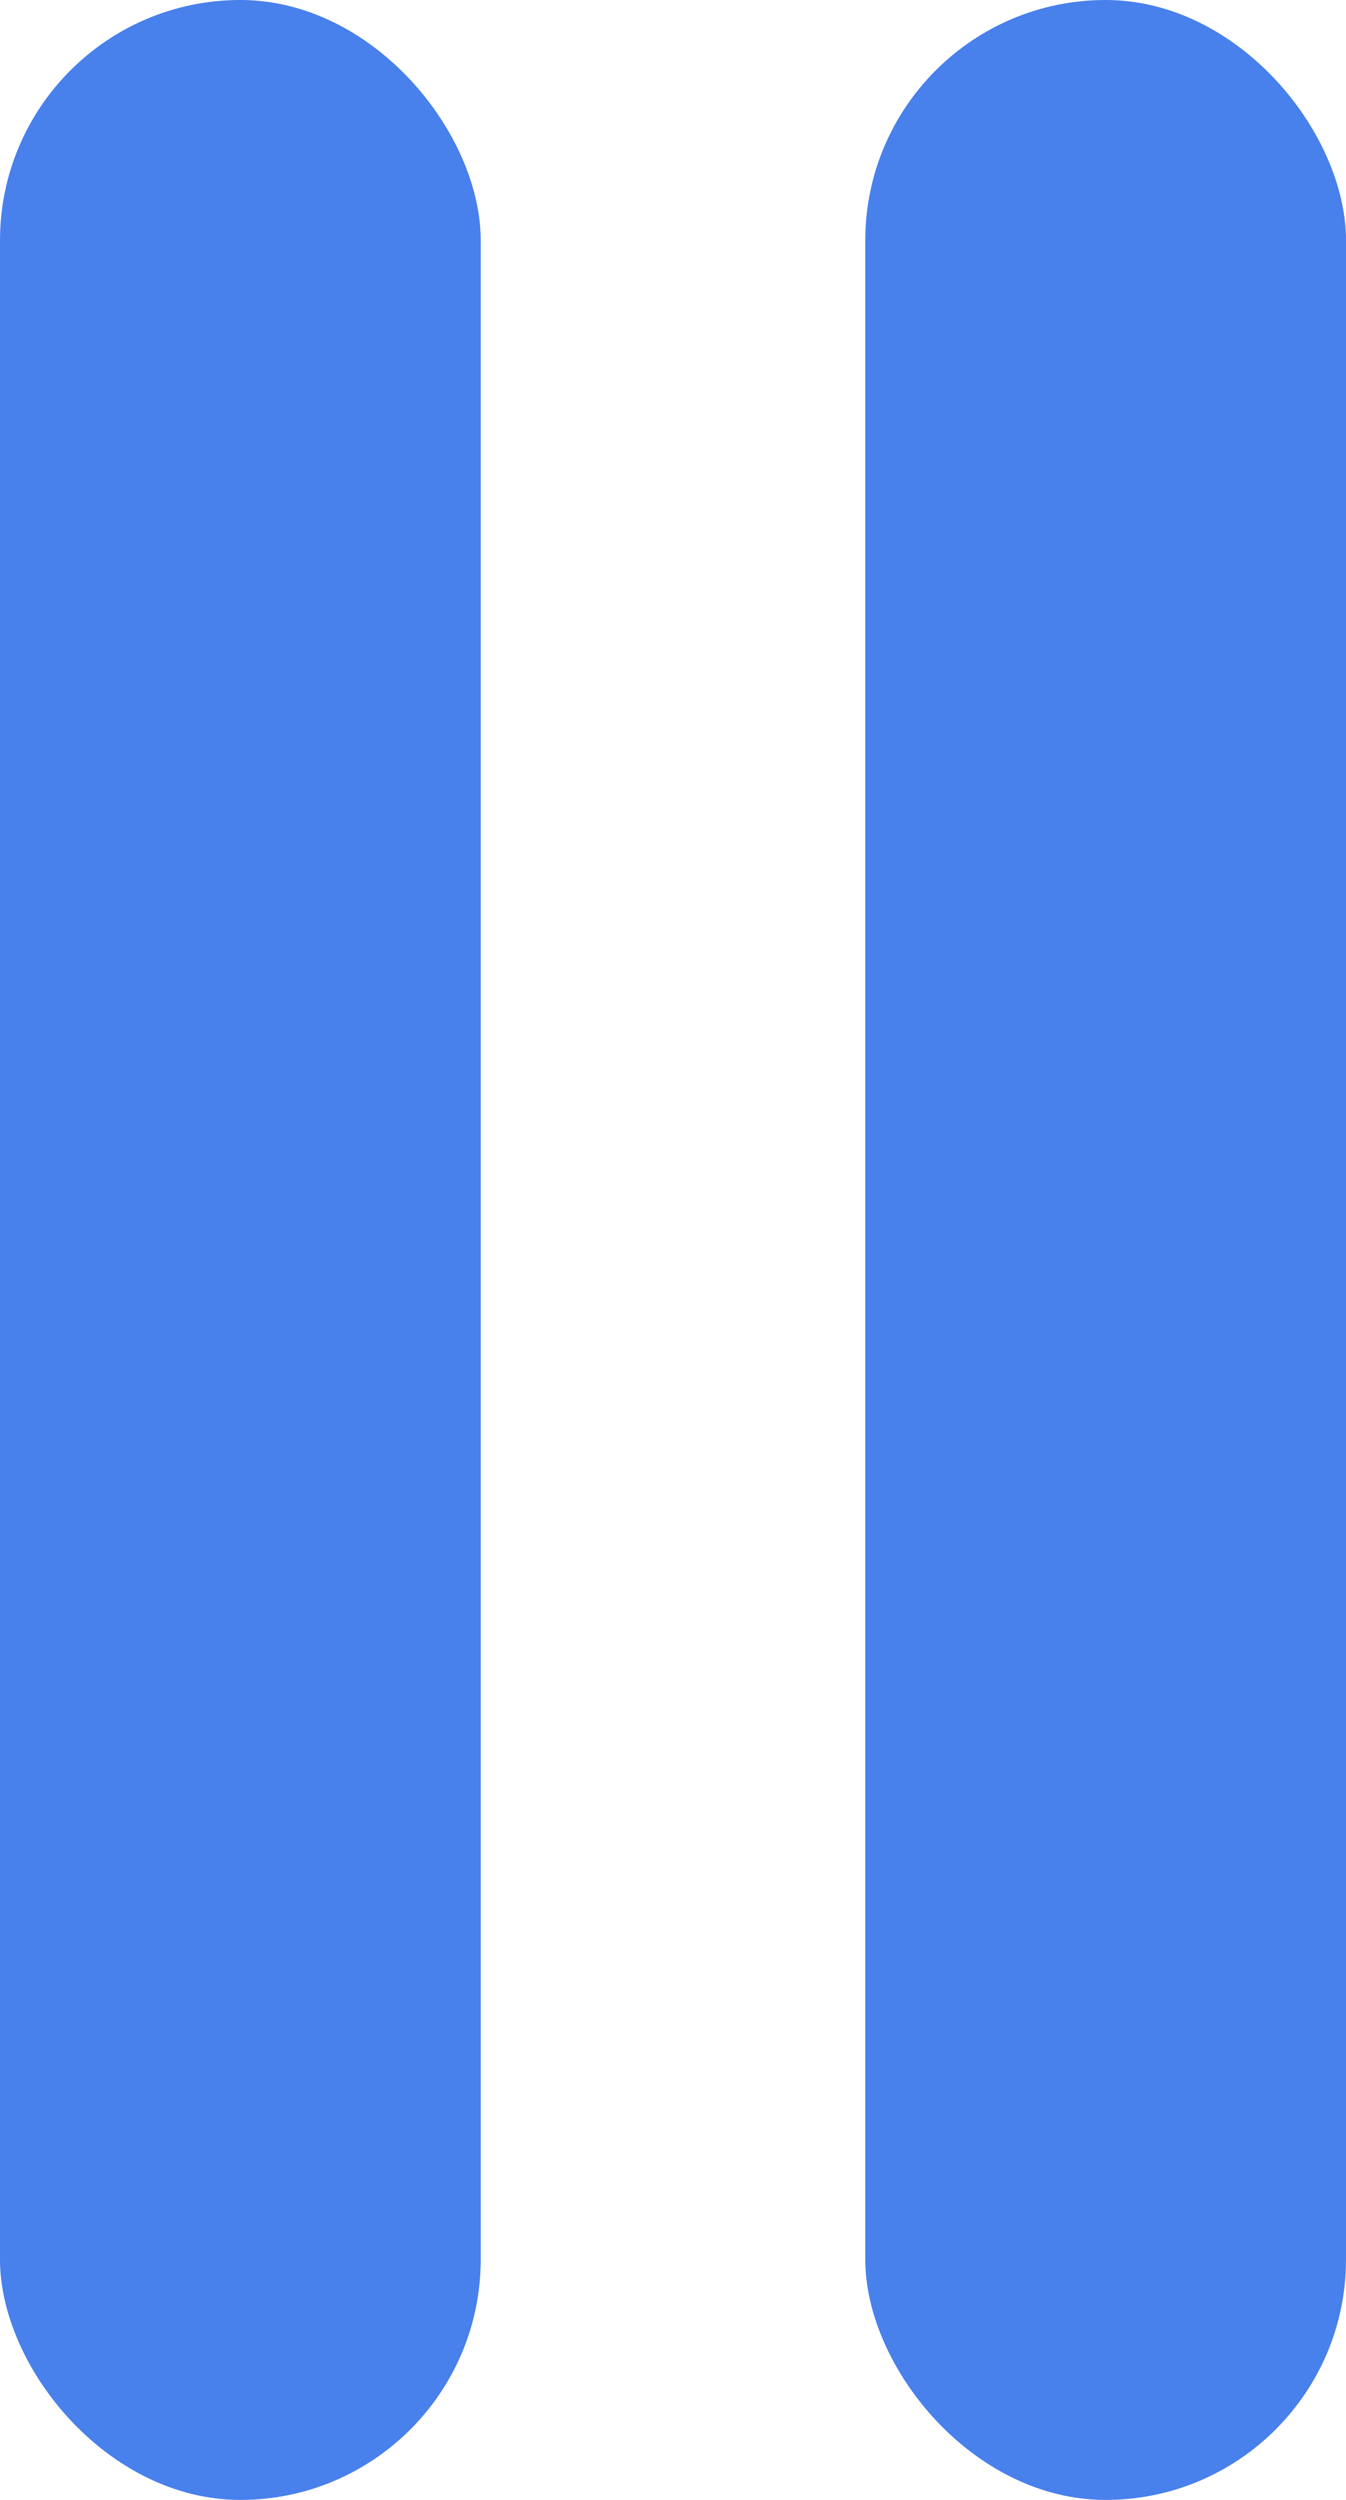
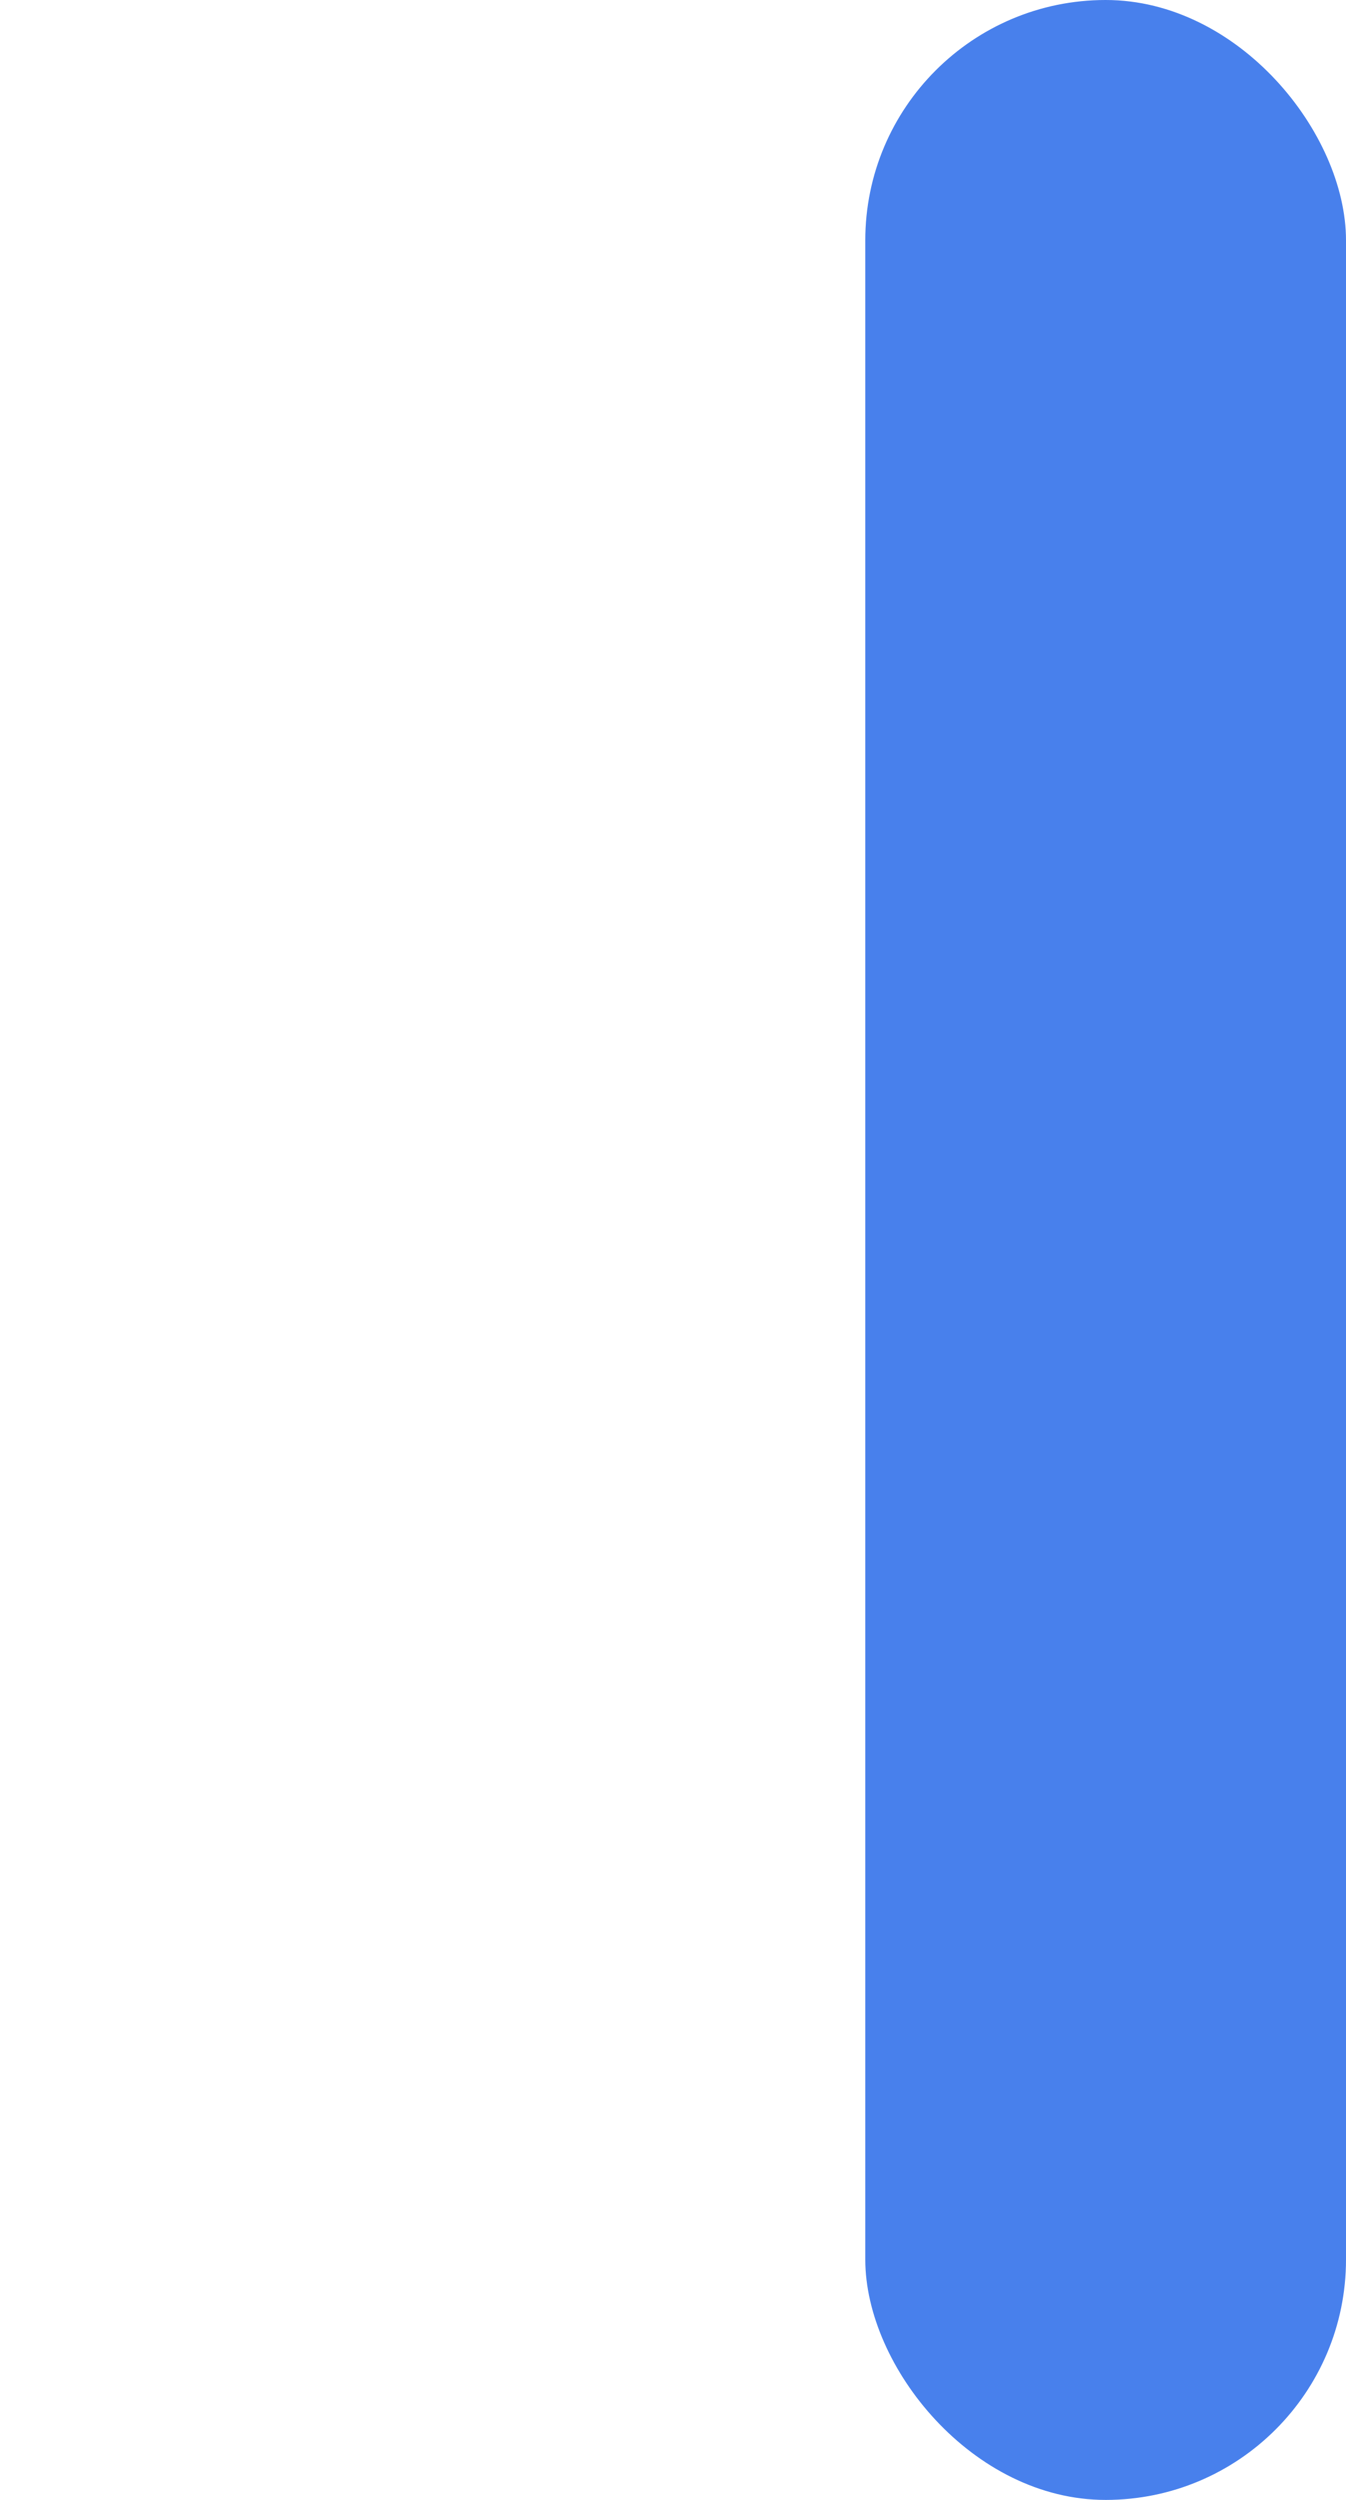
<svg xmlns="http://www.w3.org/2000/svg" width="14" height="26" viewBox="0 0 14 26" fill="none">
-   <rect width="5" height="26" rx="2.5" fill="#4880EC" />
  <rect x="9" width="5" height="26" rx="2.5" fill="#4880EC" />
</svg>